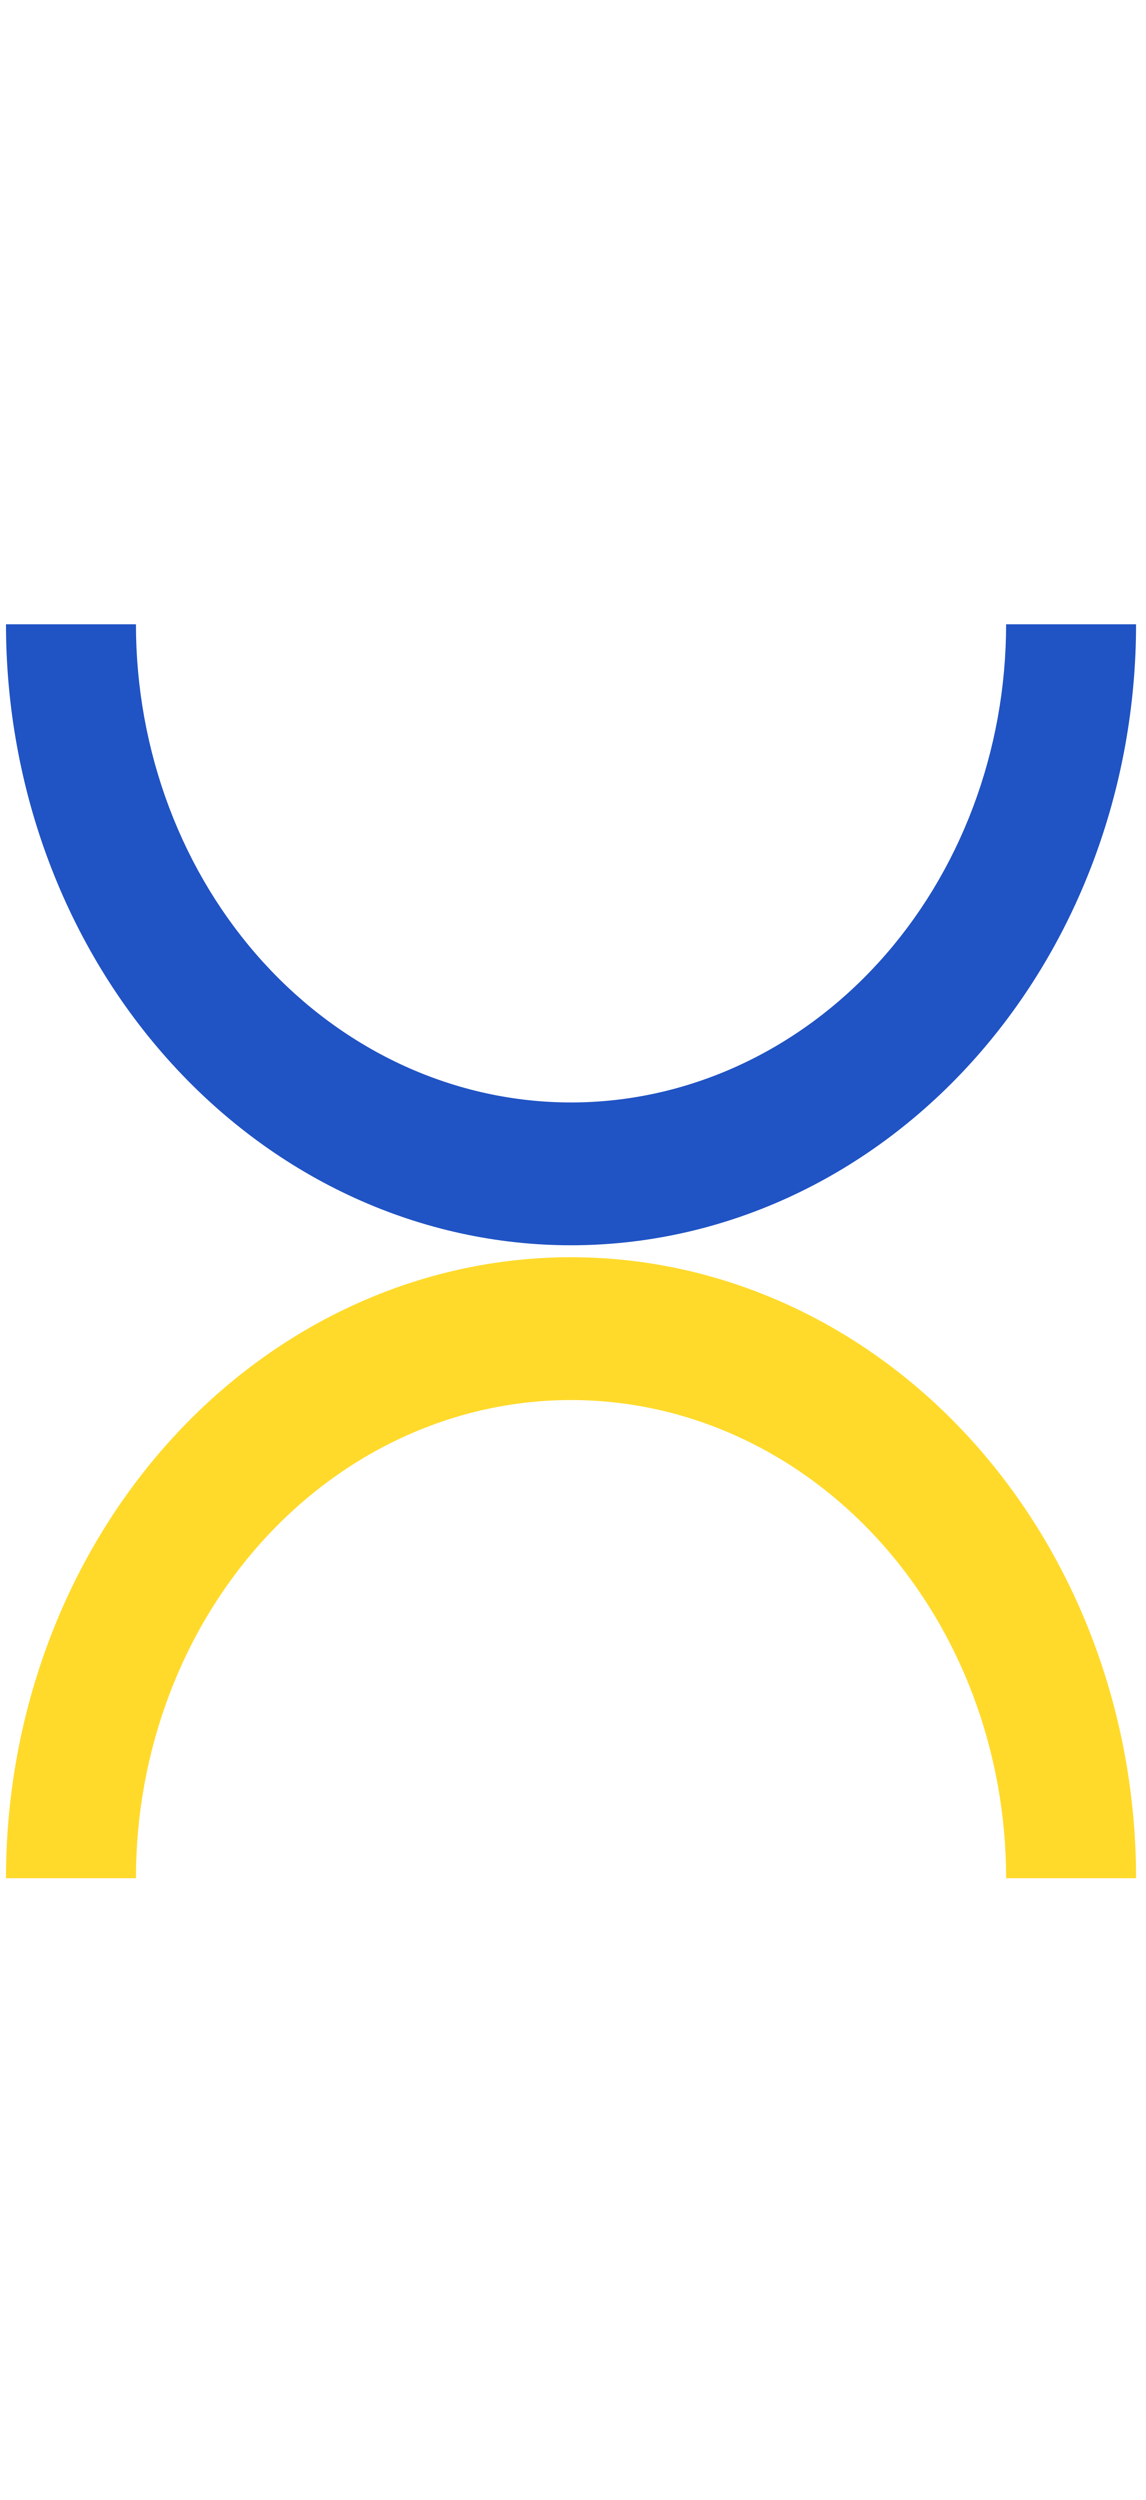
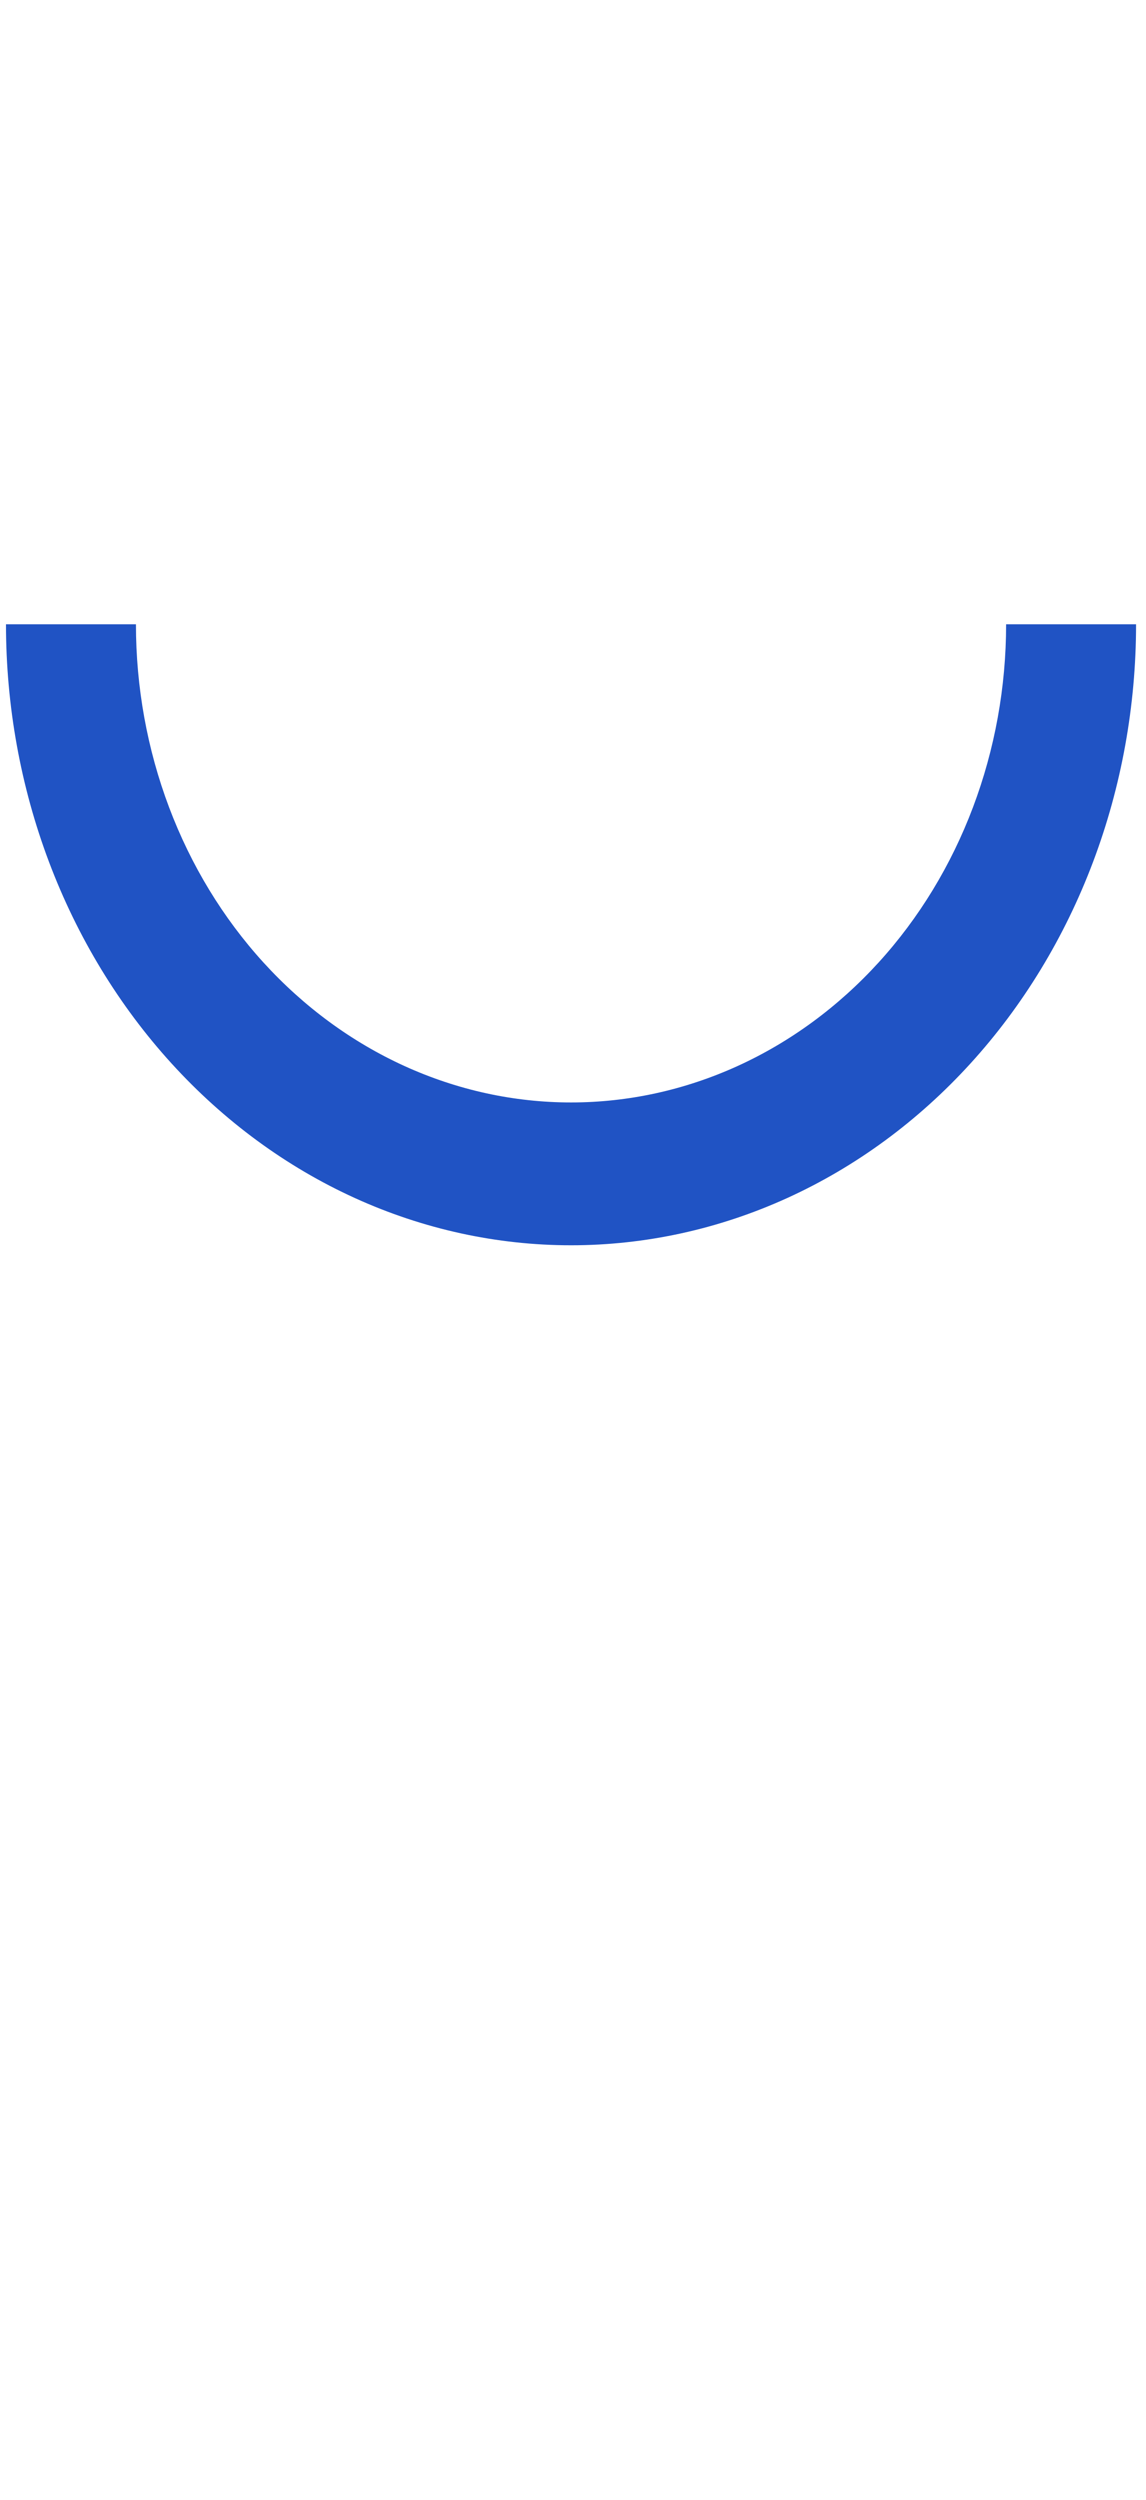
<svg xmlns="http://www.w3.org/2000/svg" width="72" height="157" viewBox="0 0 72 157" fill="none">
  <path d="M71.376 39.202C71.376 44.323 70.458 49.394 68.674 54.125C66.89 58.856 64.275 63.155 60.978 66.776C57.682 70.397 53.768 73.27 49.461 75.23C45.154 77.189 40.538 78.198 35.876 78.198C31.214 78.198 26.598 77.189 22.291 75.23C17.984 73.27 14.07 70.397 10.774 66.776C7.477 63.155 4.862 58.856 3.078 54.125C1.294 49.394 0.376 44.323 0.376 39.202L8.541 39.202C8.541 43.145 9.248 47.049 10.622 50.693C11.995 54.336 14.009 57.646 16.547 60.434C19.085 63.222 22.099 65.434 25.415 66.943C28.732 68.452 32.286 69.229 35.876 69.229C39.466 69.229 43.02 68.452 46.337 66.943C49.653 65.434 52.666 63.222 55.205 60.434C57.743 57.646 59.757 54.336 61.13 50.693C62.504 47.049 63.211 43.145 63.211 39.202H71.376Z" fill="#2053C4" />
-   <path d="M0.376 117.944C0.376 107.602 4.116 97.683 10.774 90.37C17.431 83.057 26.461 78.948 35.876 78.948C45.291 78.948 54.321 83.056 60.978 90.37C67.636 97.683 71.376 107.602 71.376 117.944L63.211 117.944C63.211 109.98 60.331 102.343 55.205 96.712C50.078 91.081 43.126 87.917 35.876 87.917C28.626 87.917 21.673 91.081 16.547 96.712C11.421 102.343 8.541 109.981 8.541 117.944H0.376Z" fill="#FFDA2B" />
</svg>